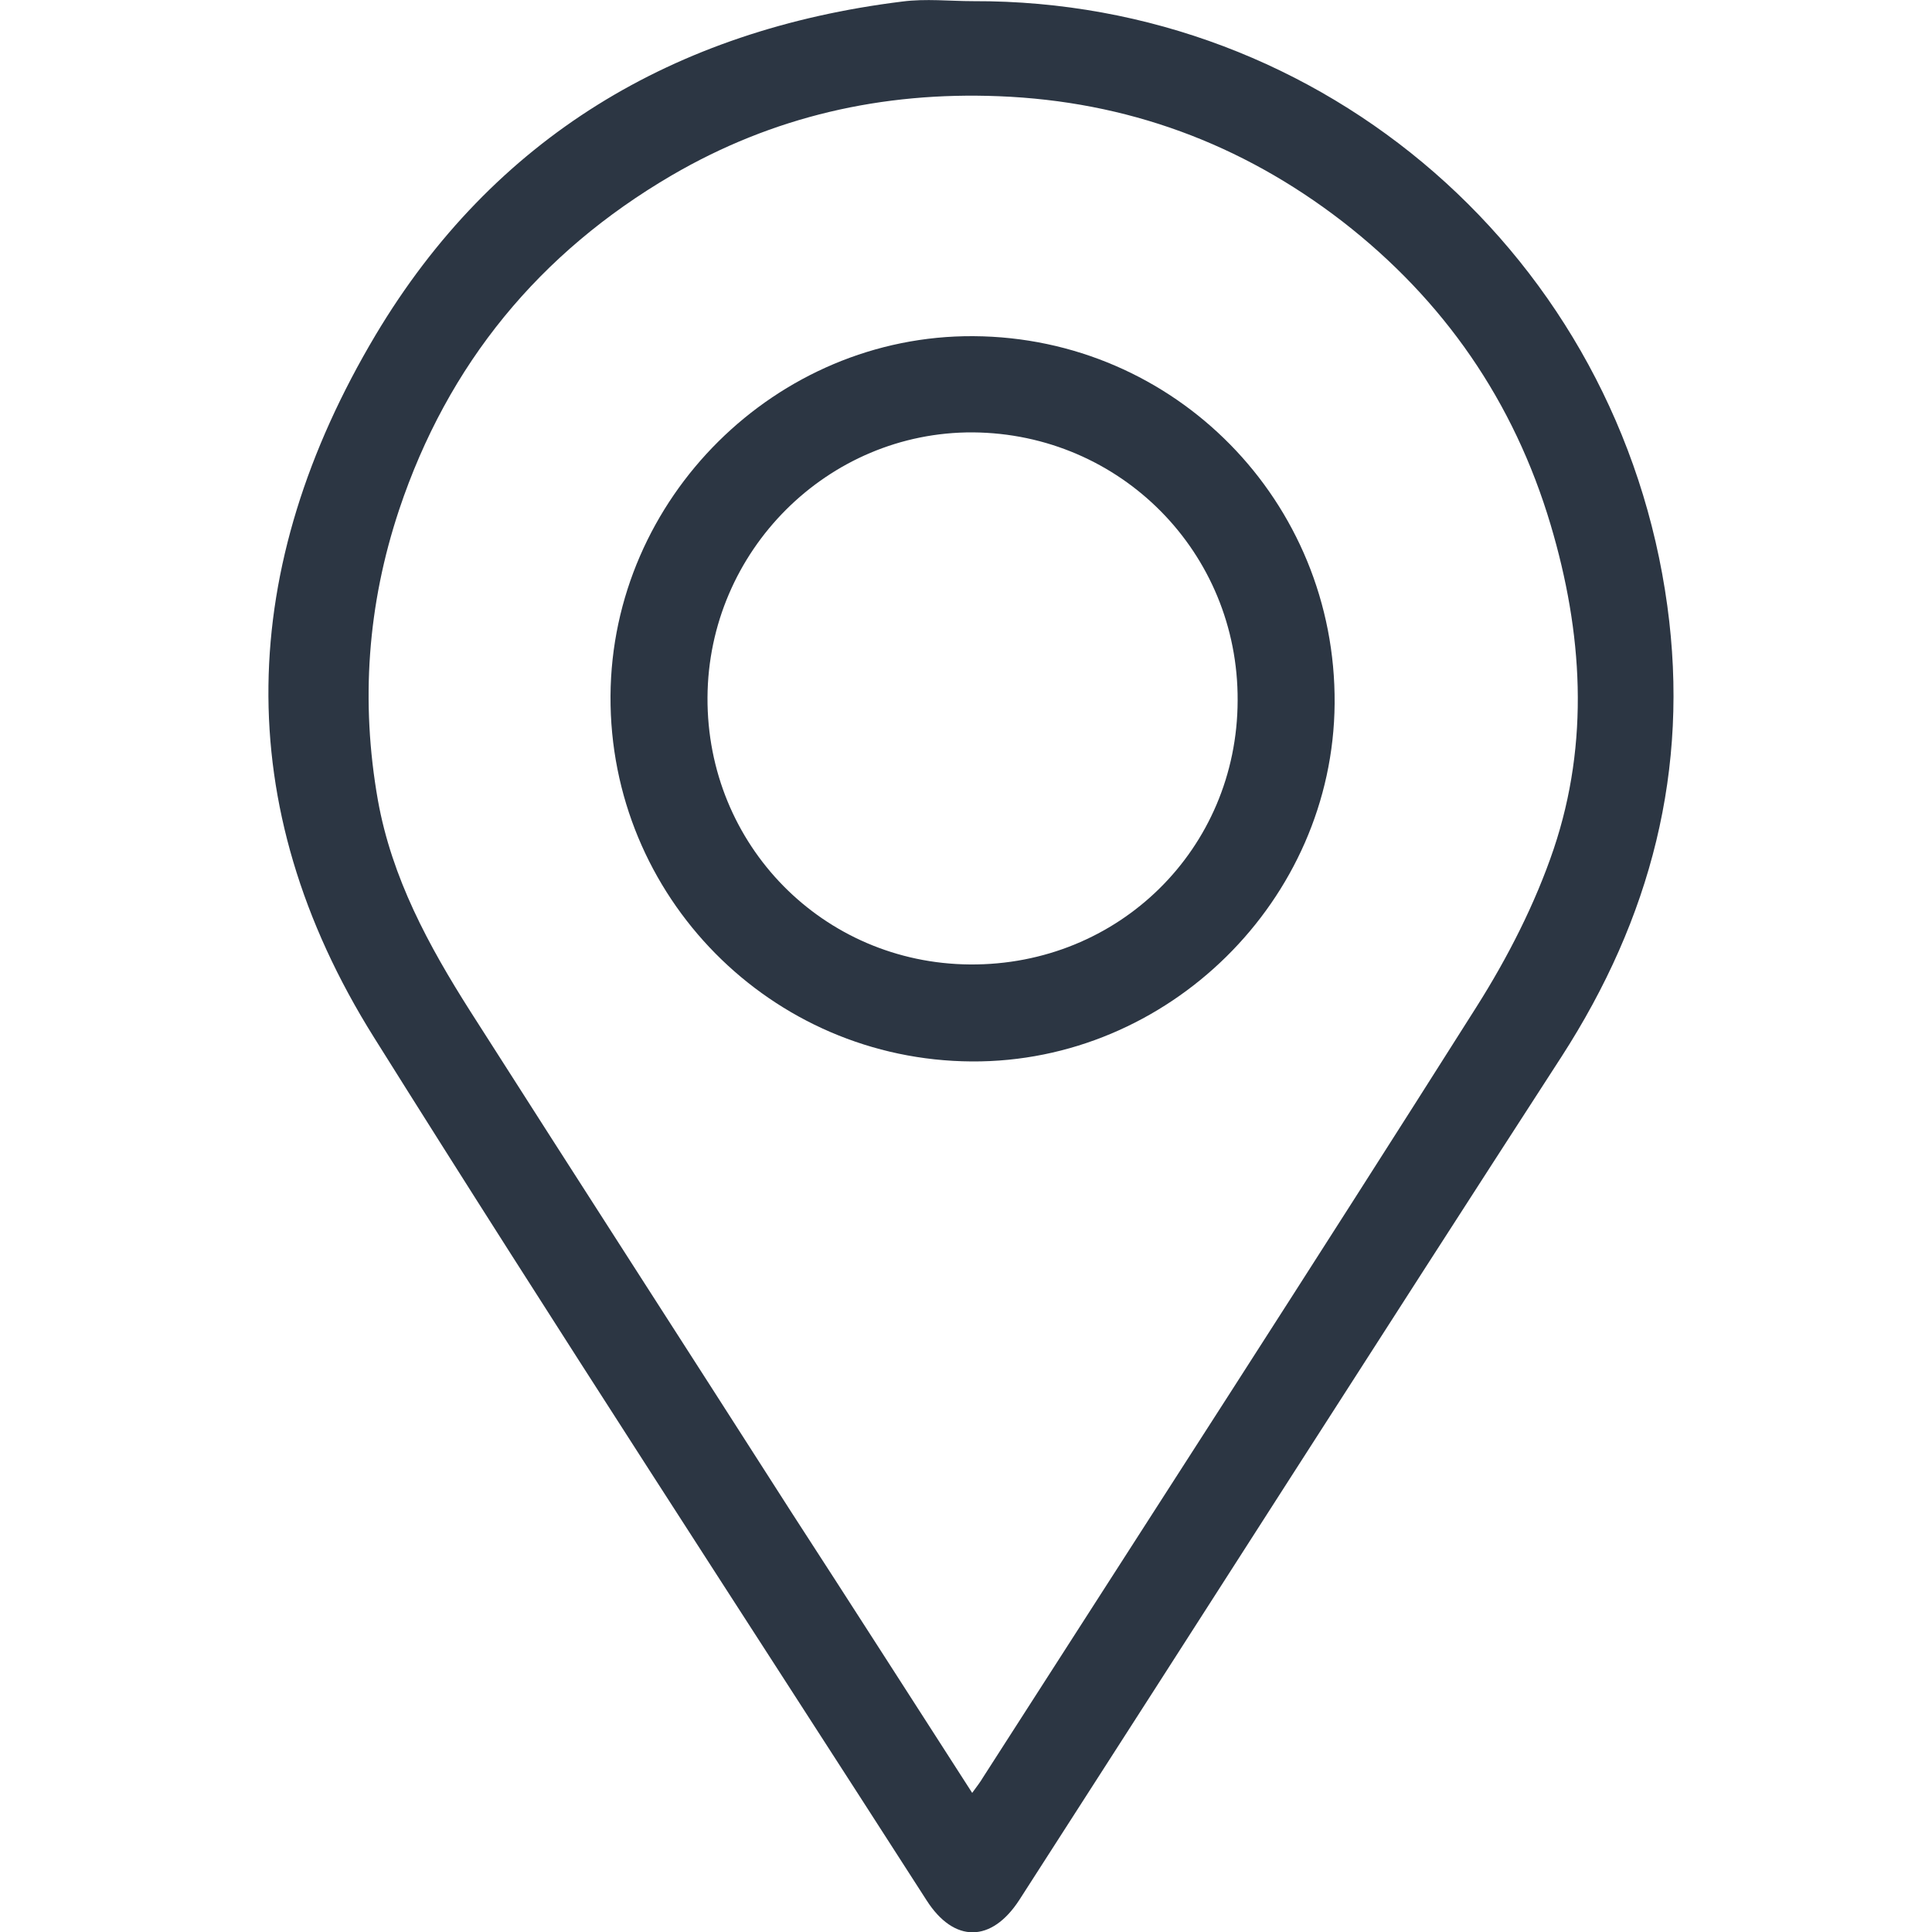
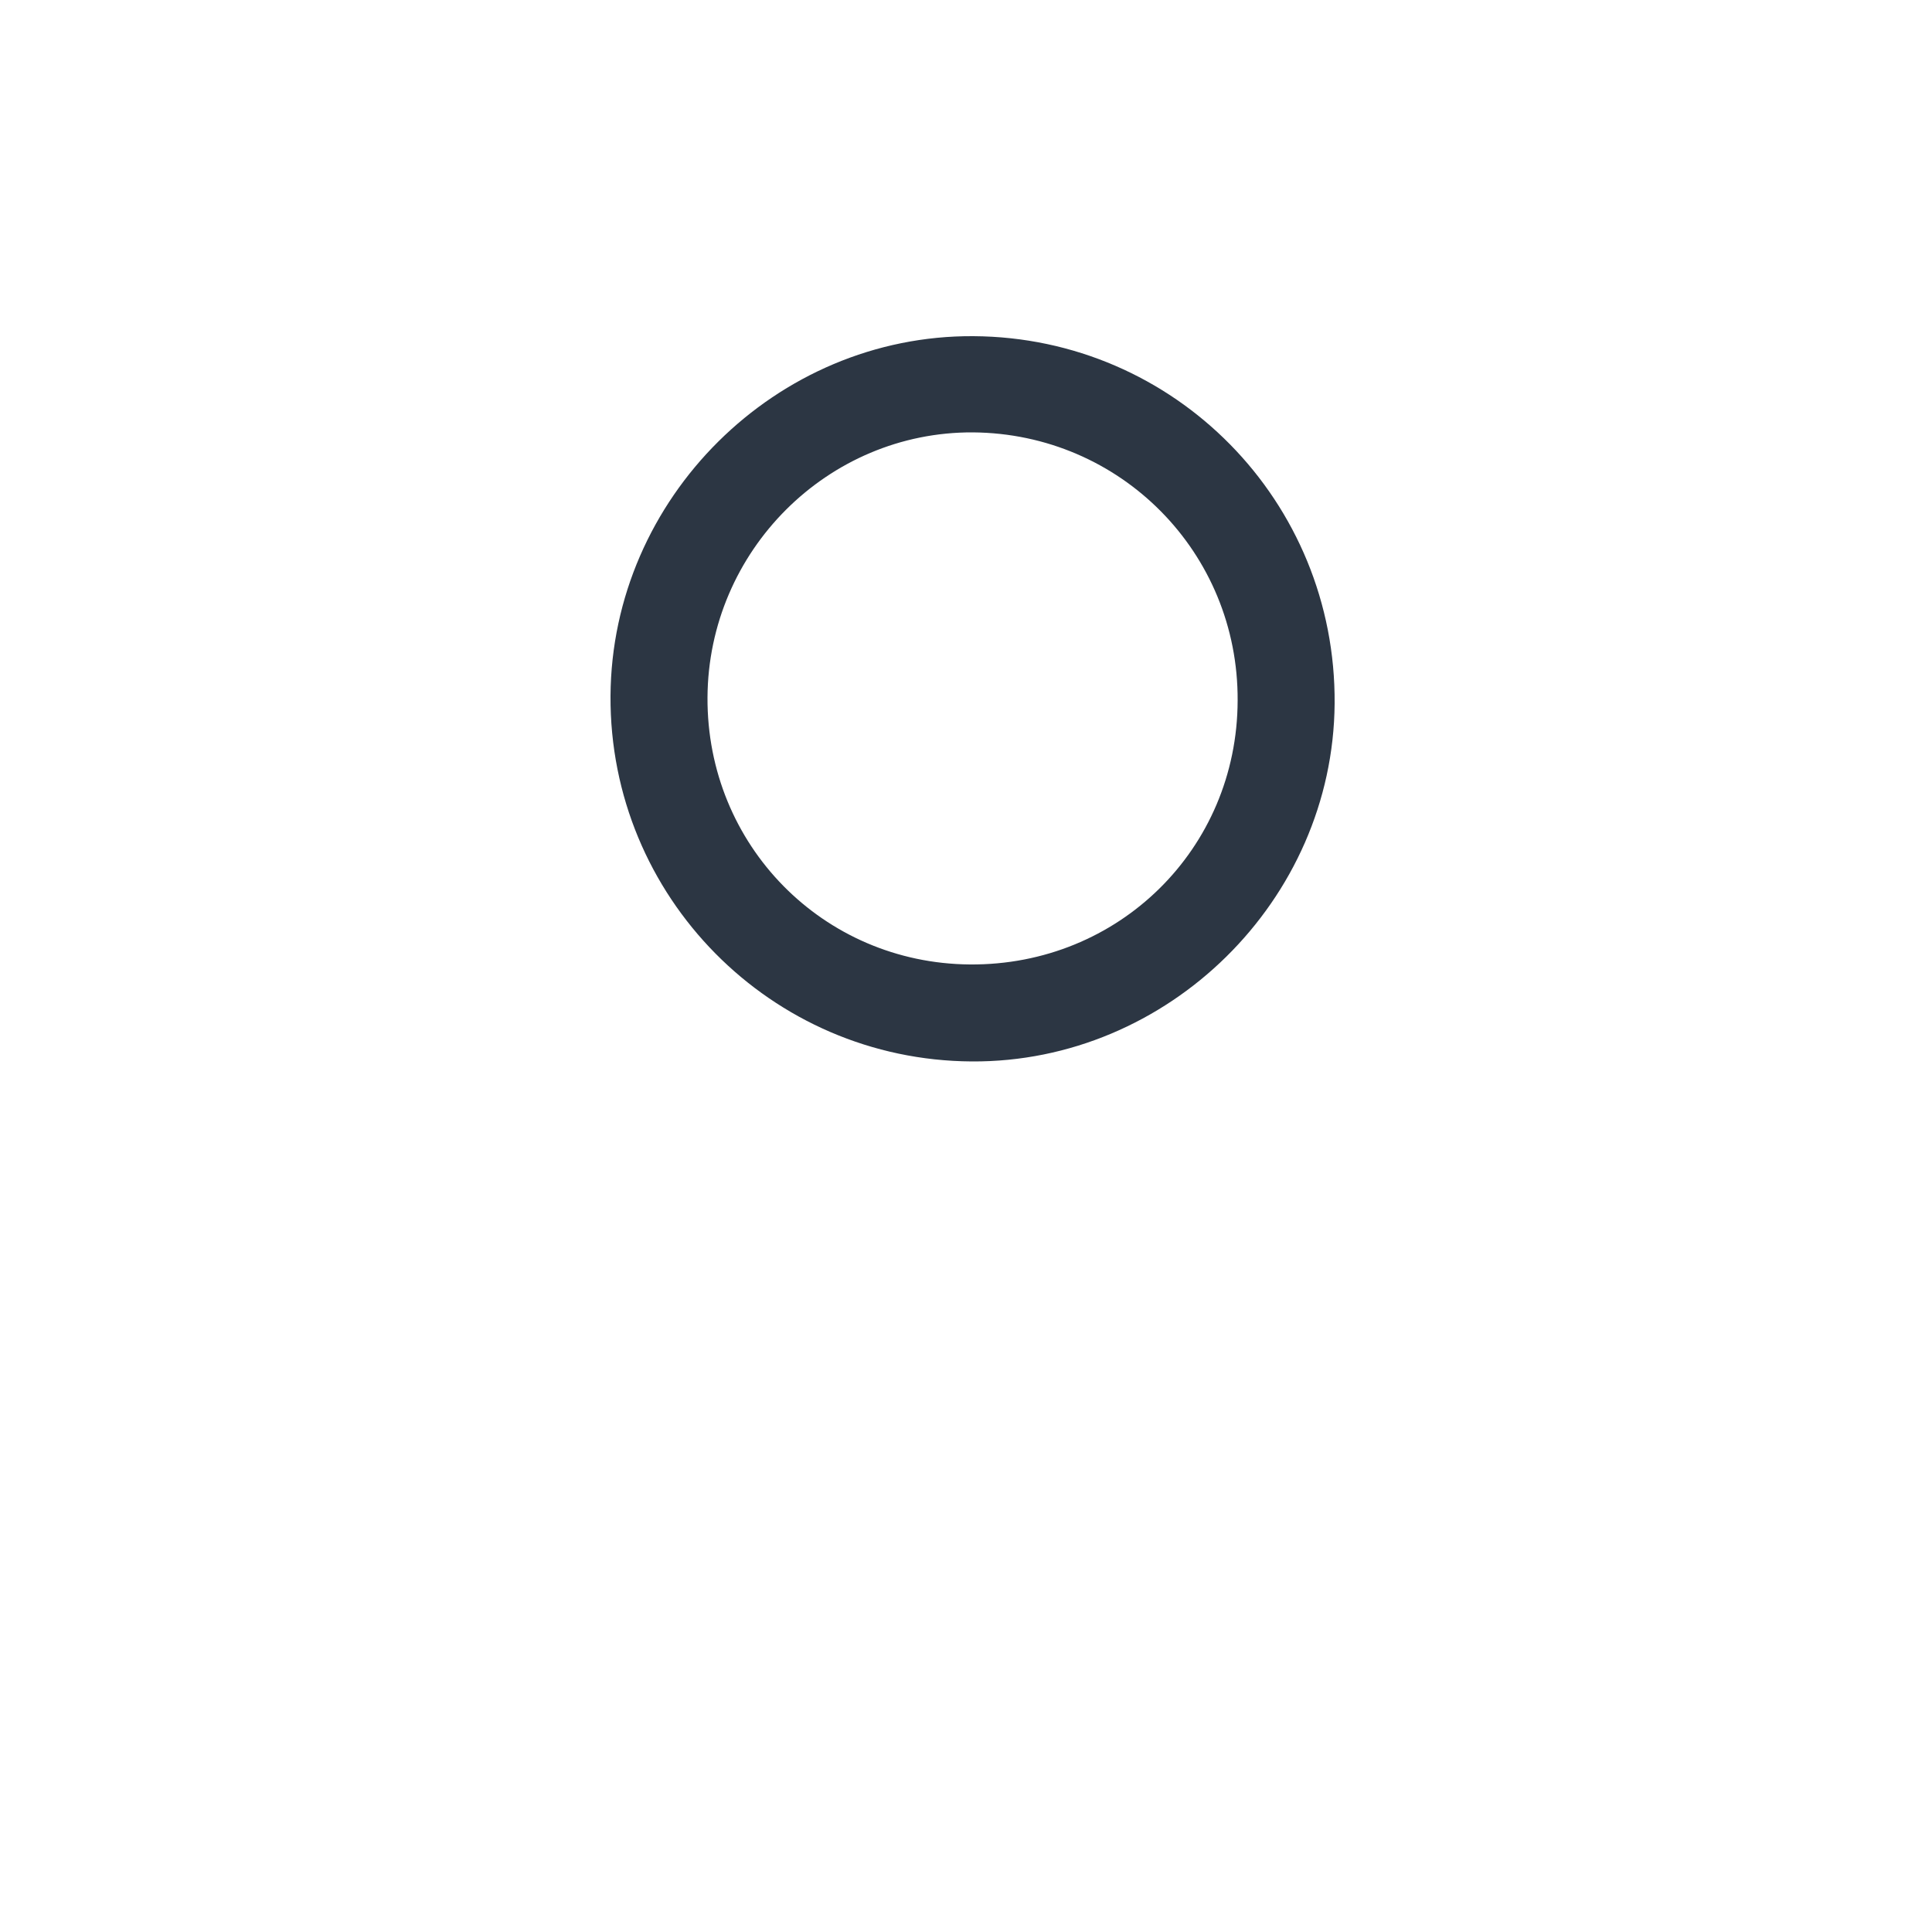
<svg xmlns="http://www.w3.org/2000/svg" version="1.1" id="Layer_1" x="0px" y="0px" viewBox="0 0 500 500" style="enable-background:new 0 0 500 500;" xml:space="preserve">
  <style type="text/css">
	.st0{fill:#2C3643;}
</style>
  <g>
-     <path class="st0" d="M251.9,0.3c91-0.3,167.3,66.4,179.6,156.5c5.8,42.4-4.3,80.9-27.4,116.7c-47,72.6-93.5,145.5-140.3,218.2   c-7.2,11.1-16.9,11.2-24,0.1c-47.8-74.4-96.1-148.4-143-223.3C59,208.2,61.6,146.5,97.2,86.7c30.5-51.1,77.3-79,136.3-86.3   C239.6-0.4,245.8,0.3,251.9,0.3z M251.6,464c1.3-1.8,2.1-2.8,2.8-4c42.6-66.4,85.5-132.7,127.7-199.4c8.1-12.8,15.2-26.7,20-40.9   c9.3-27.7,7.5-56-0.8-83.9c-9.5-31.9-27.6-58.1-53.9-78.5c-26.2-20.2-55.8-31.1-88.9-32.4c-30.2-1.2-58.5,5.2-84.7,20.5   c-34.2,20-57.9,48.8-70.5,86.5c-8.2,24.6-10,49.7-5.5,75.2c3.6,20.1,13.1,37.6,23.9,54.6c27.6,43.3,55.5,86.5,83.2,129.8   C220.4,415.4,235.7,439.3,251.6,464z" />
    <path class="st0" d="M251.9,87c52.2,0.3,93.9,42.8,93.5,95.1c-0.4,50.9-43.1,92.9-93.9,92.6c-52-0.3-93.8-42.7-93.5-94.6   C158.3,128.9,200.9,86.7,251.9,87z M320.3,181.3c0.2-38.3-30.3-69.1-68.5-69.4c-37.6-0.2-68.5,30.7-68.7,68.6   c-0.2,38.2,29.9,68.8,67.9,69.1C289.5,249.9,320.2,219.7,320.3,181.3z" />
  </g>
</svg>